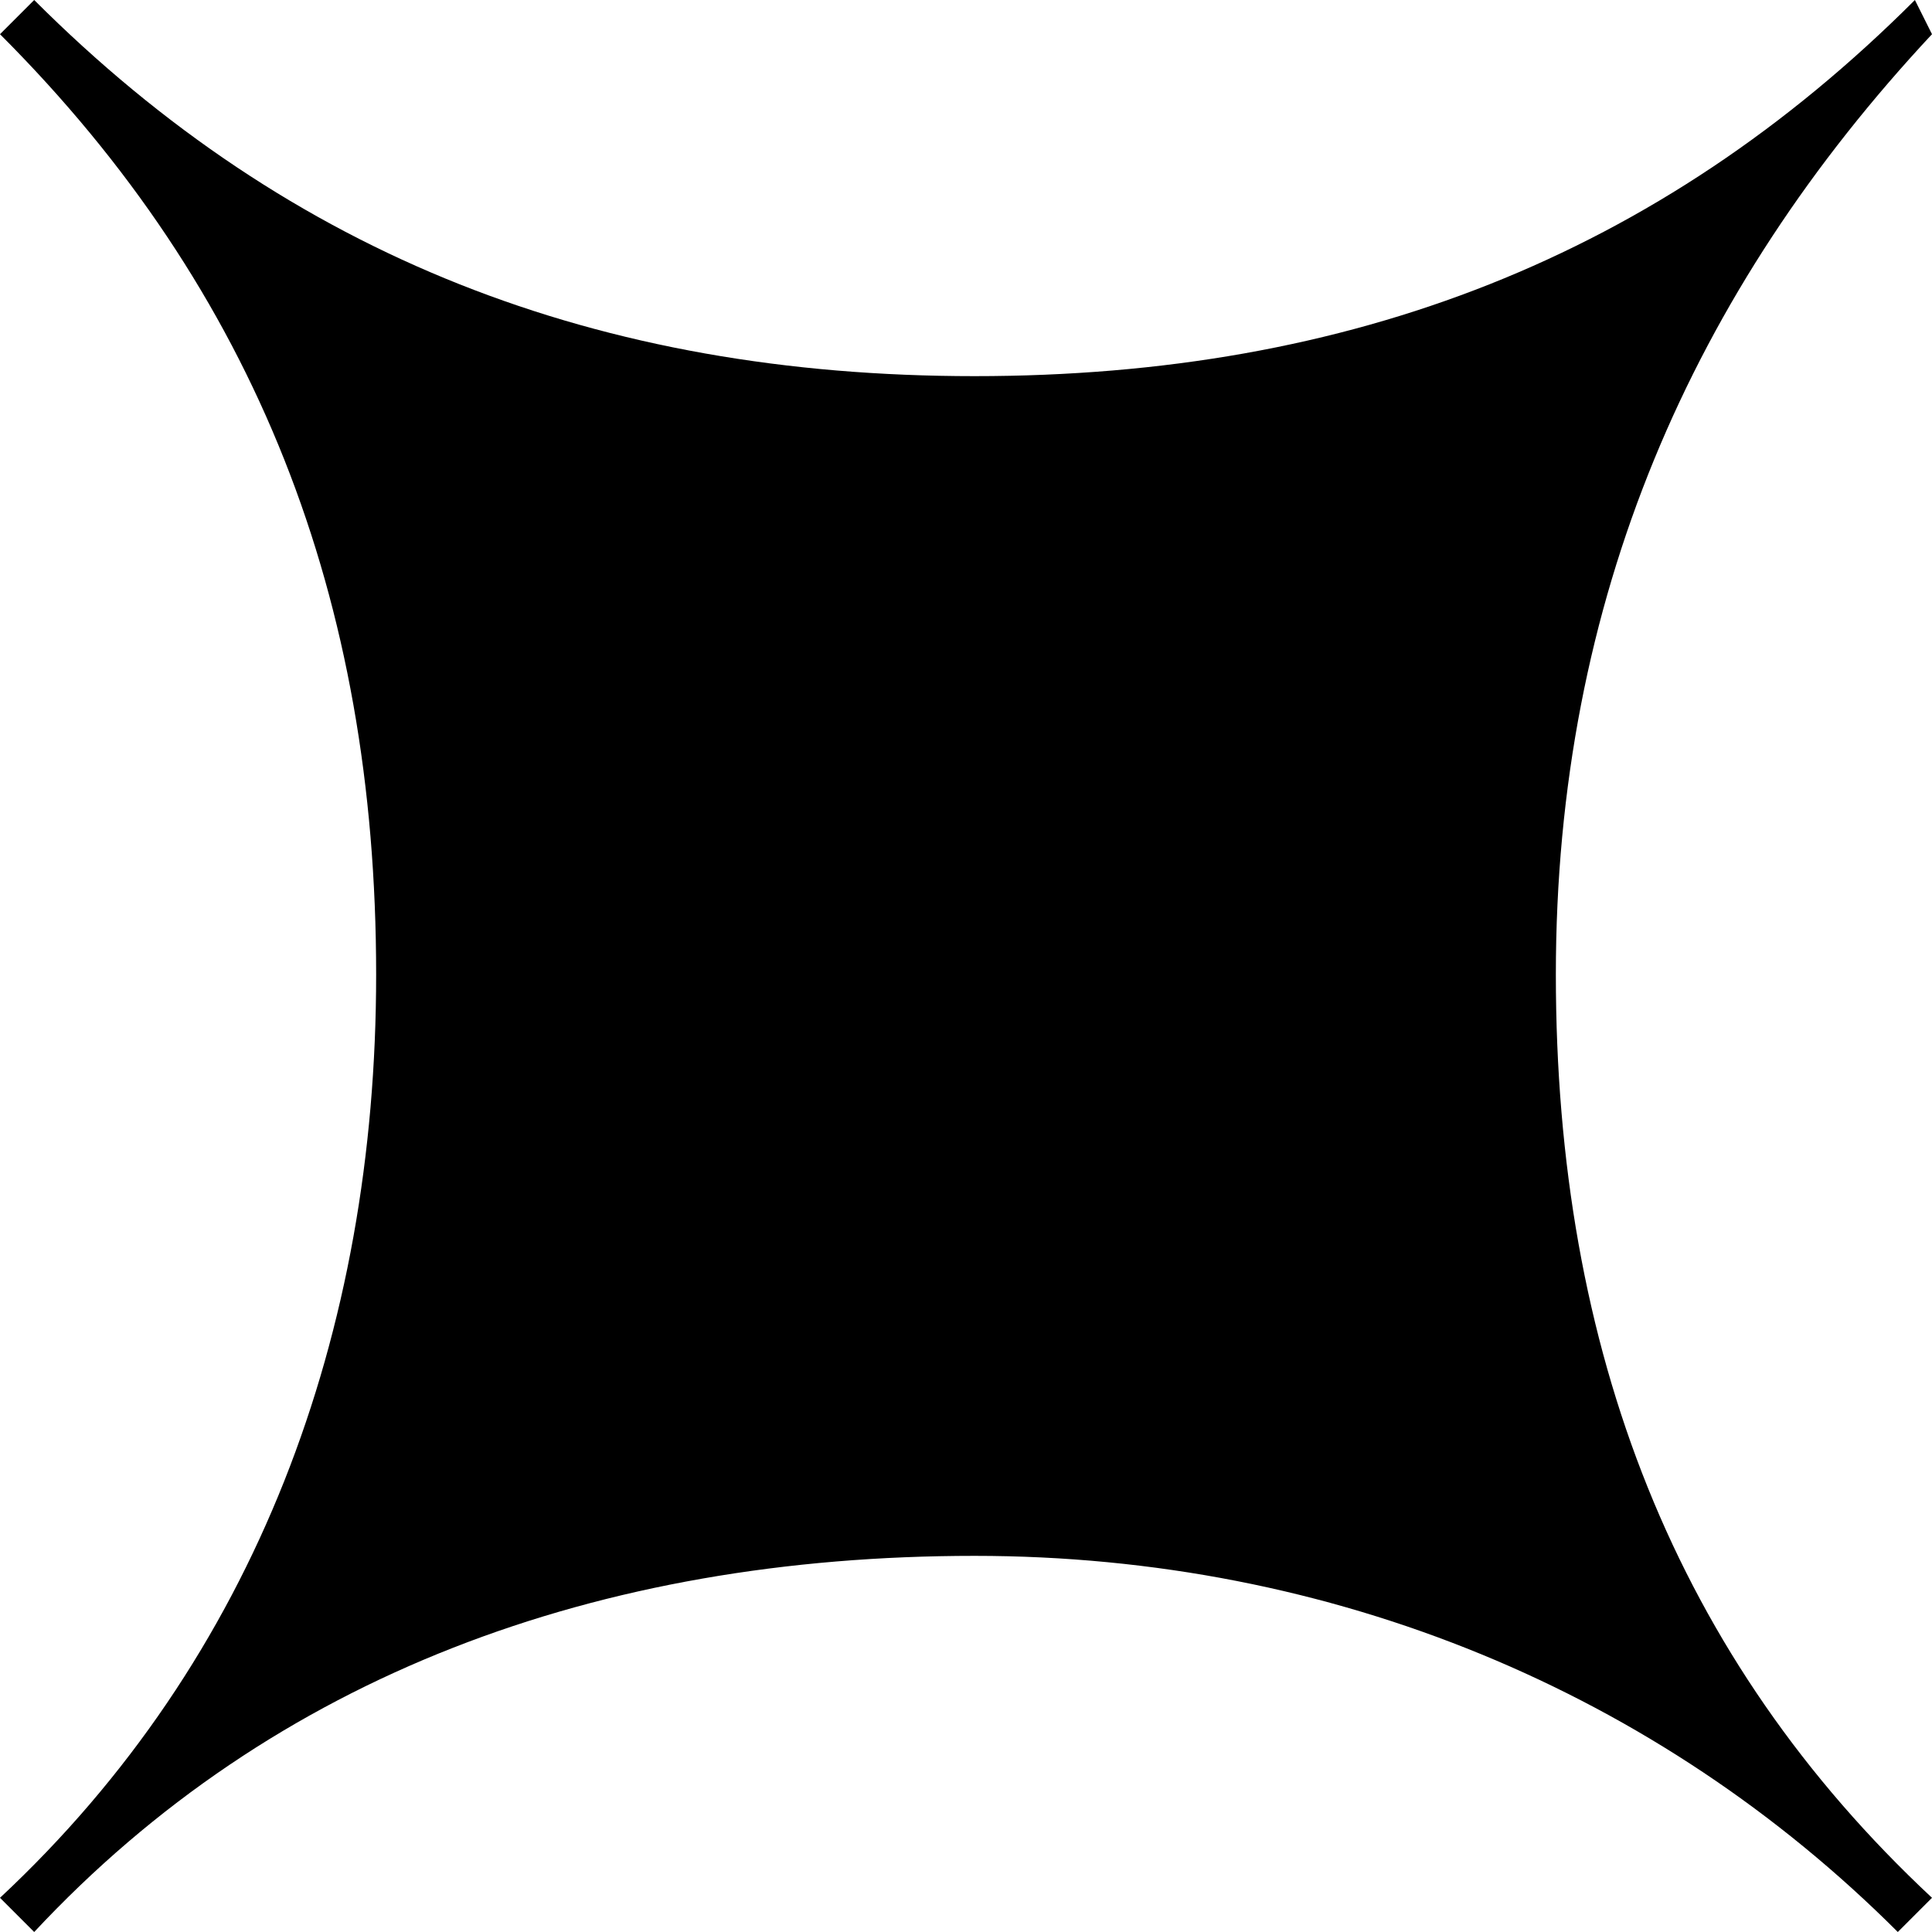
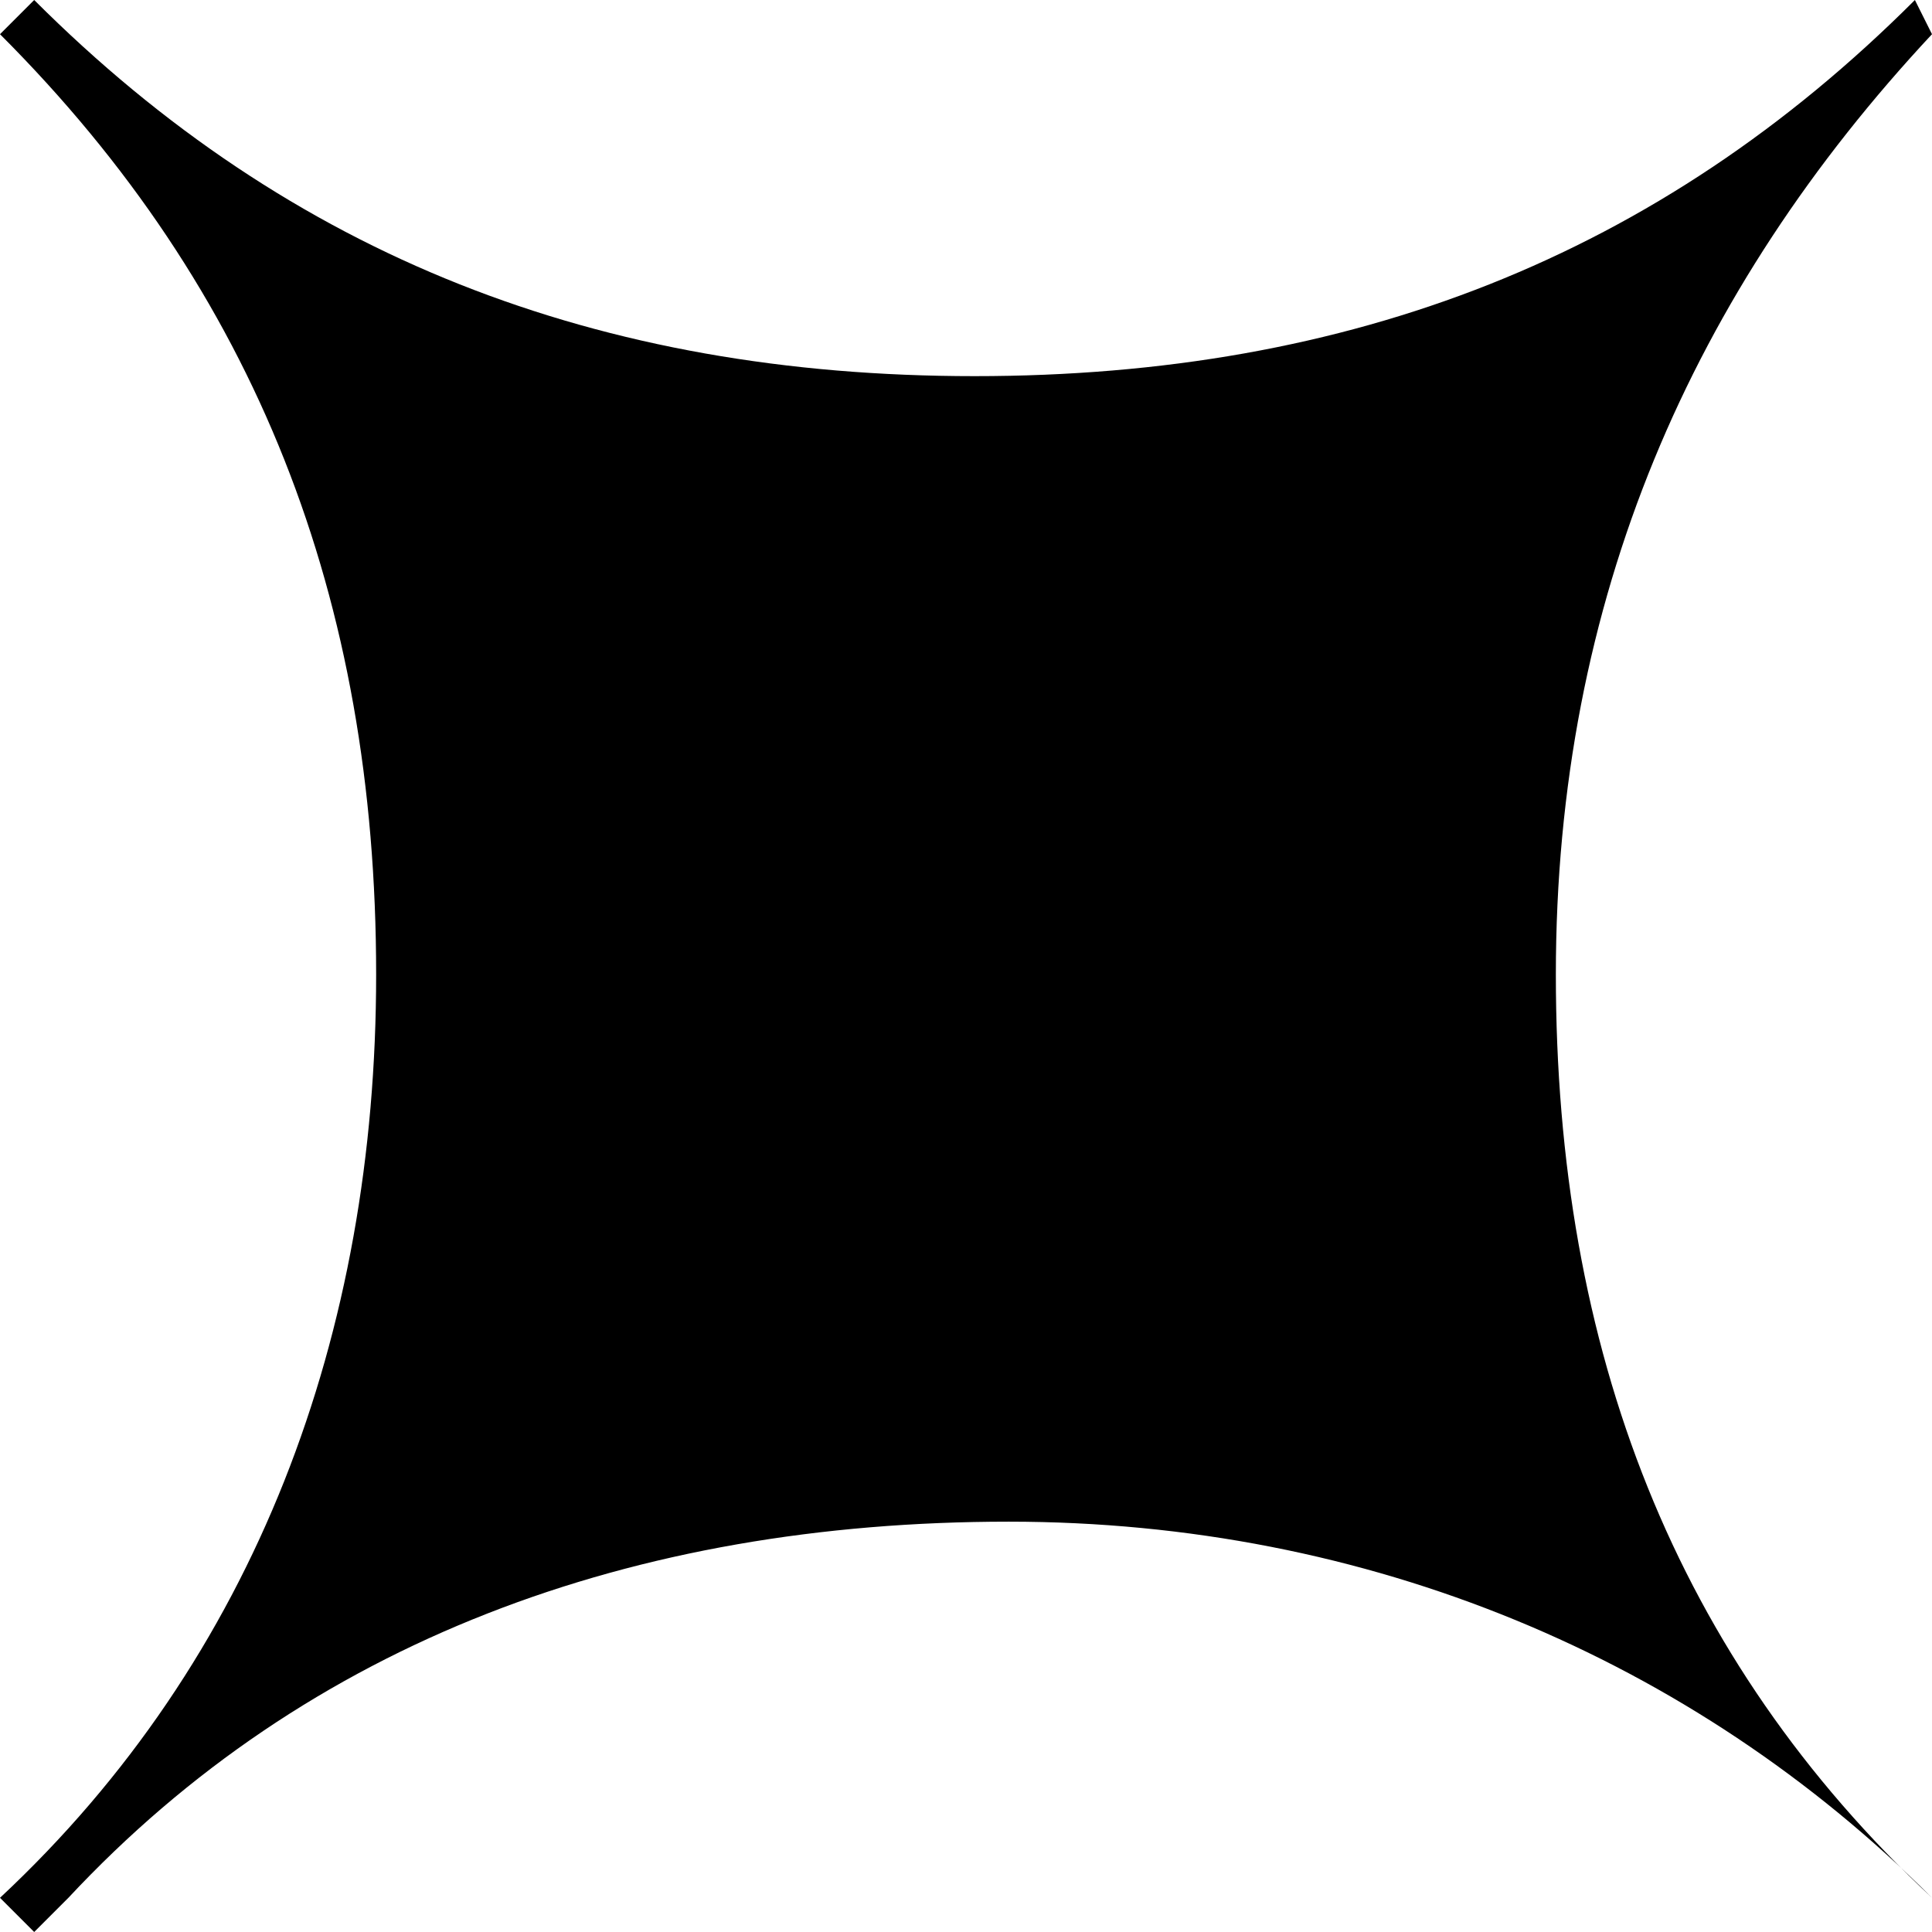
<svg xmlns="http://www.w3.org/2000/svg" xml:space="preserve" width="0.113in" height="0.113in" version="1.1" style="shape-rendering:geometricPrecision; text-rendering:geometricPrecision; image-rendering:optimizeQuality; fill-rule:evenodd; clip-rule:evenodd" viewBox="0 0 113 113" enable-background="new 0 0 122.881 122.88">
  <defs>
    <style type="text/css">
   
    .fil0 {fill:none}
    .fil1 {fill:black}
   
  </style>
  </defs>
  <g id="Layer_x0020_1">
-     <rect class="fil0" width="113" height="113" />
-     <path class="fil1" d="M2 113l-2 -2c15,-14 22,-33 22,-54 0,-22 -7,-40 -22,-55l2 -2c15,15 33,22 55,22 22,0 40,-7 55,-22l1 2c-14,15 -22,33 -22,55 0,22 7,40 22,54l-2 2c-14,-14 -33,-22 -54,-22 -22,0 -41,7 -55,22l0 0z" />
+     <path class="fil1" d="M2 113l-2 -2c15,-14 22,-33 22,-54 0,-22 -7,-40 -22,-55l2 -2c15,15 33,22 55,22 22,0 40,-7 55,-22l1 2c-14,15 -22,33 -22,55 0,22 7,40 22,54c-14,-14 -33,-22 -54,-22 -22,0 -41,7 -55,22l0 0z" />
  </g>
</svg>